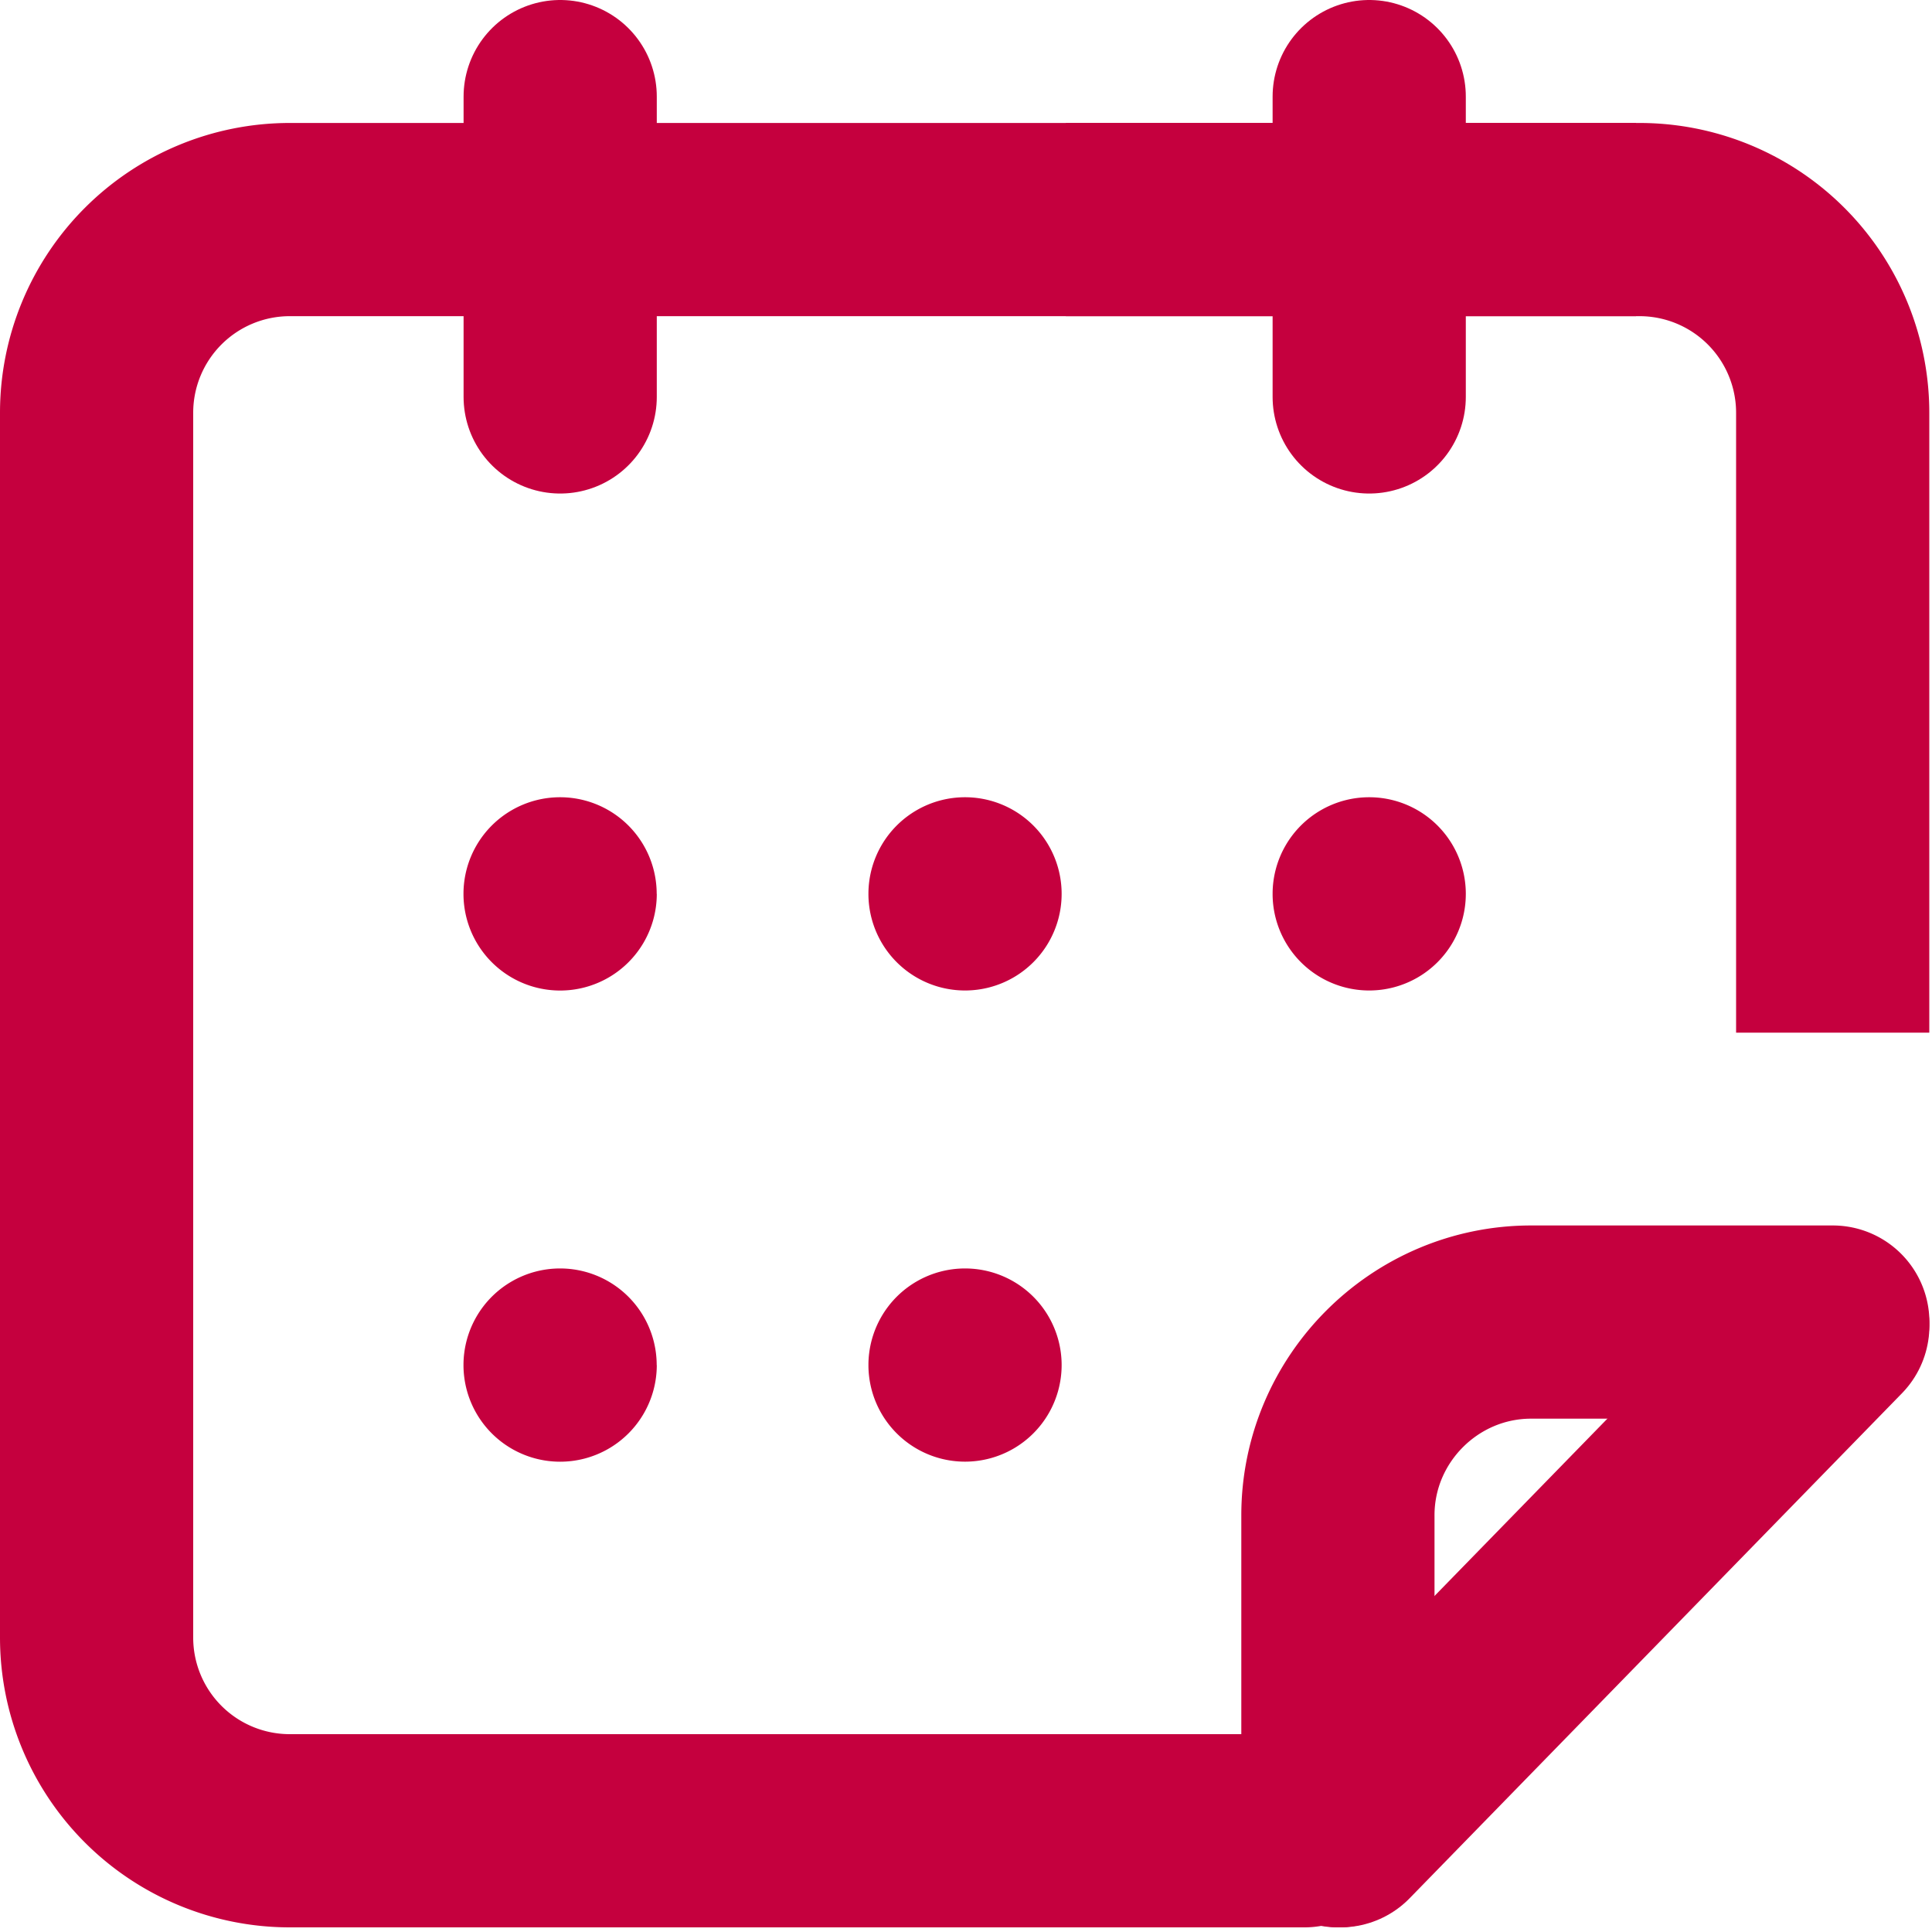
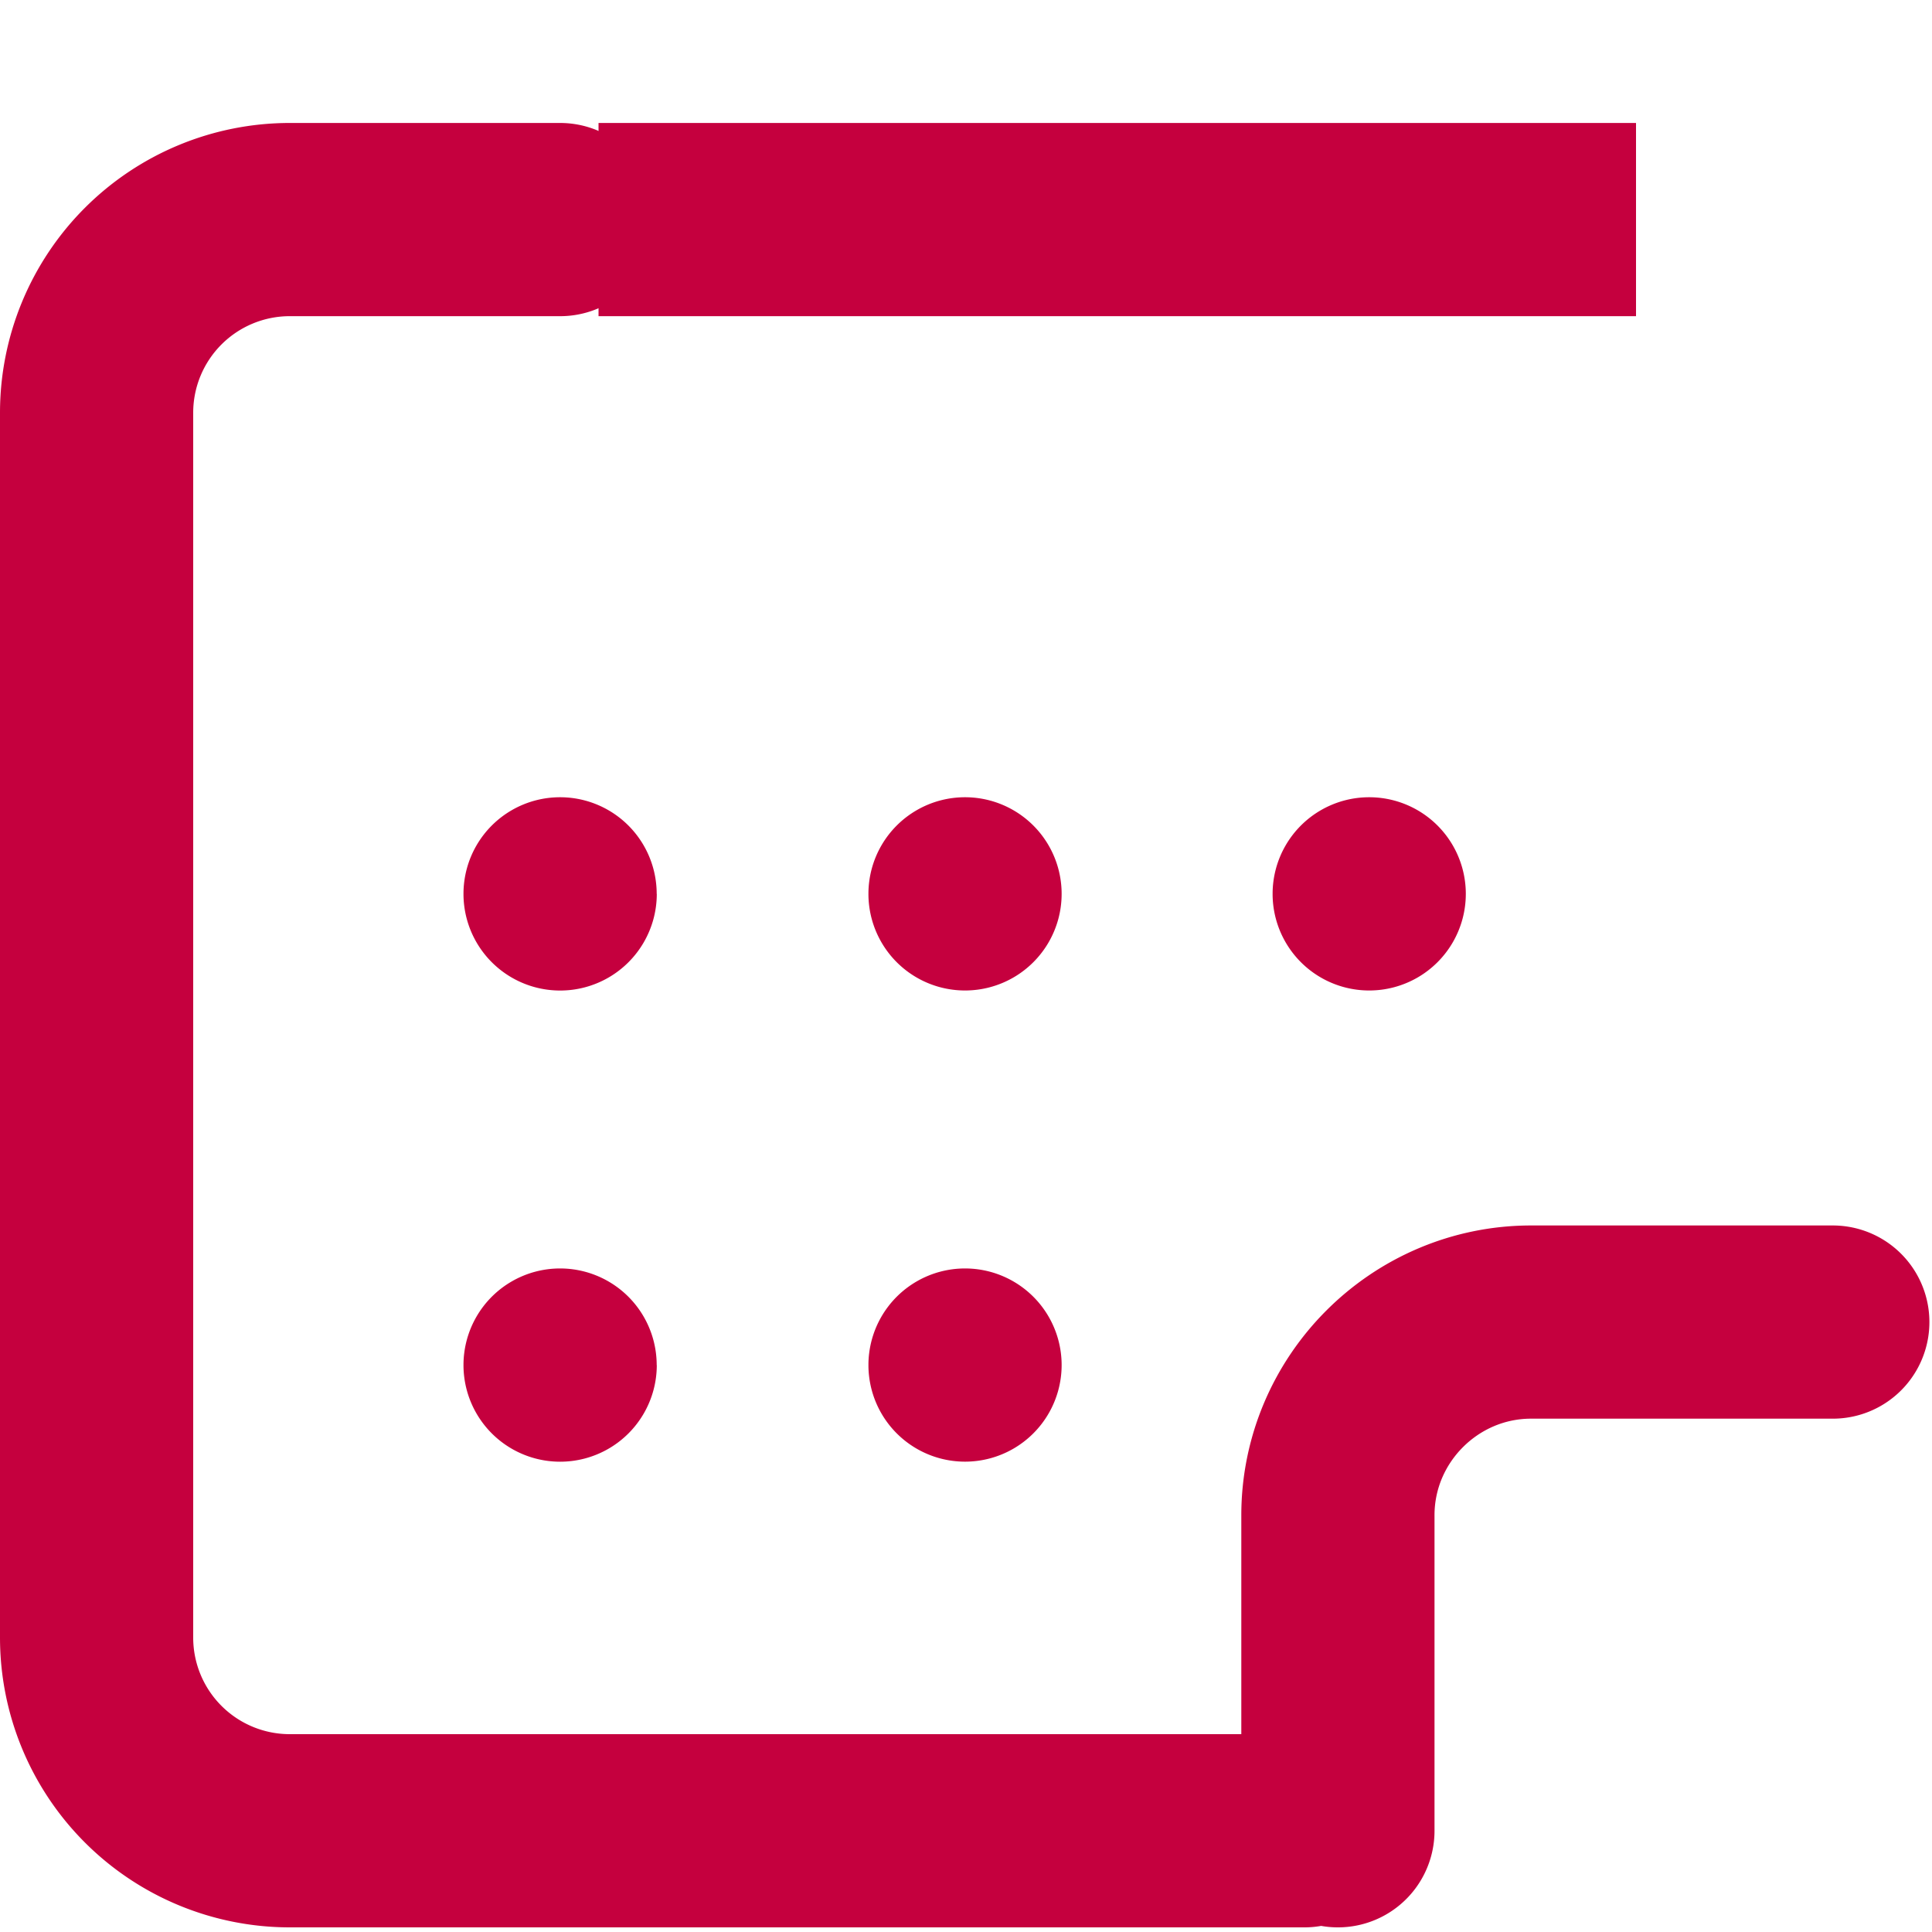
<svg xmlns="http://www.w3.org/2000/svg" width="20" height="20" viewBox="0 0 20 20">
  <g fill="none" fill-rule="evenodd">
-     <path stroke="#C5003E" stroke-linecap="round" stroke-linejoin="round" stroke-width="2" d="M5.799 4.109V1M14.174 4.109V1M18.973 13.725l-5.096 5.227" />
-     <path stroke="#C5003E" stroke-linejoin="round" stroke-width="2" d="M11.034 2.273h5.938a2 2 0 0 1 2 2v6.417" />
    <path stroke="#C5003E" stroke-linecap="round" stroke-linejoin="round" stroke-width="2" d="M13.503 18.952H3a2 2 0 0 1-2-2V4.273a2 2 0 0 1 2-2h2.799M13.85 18.952v-3.266c0-1.1.9-2 2-2h3.123" />
    <path stroke="#C5003E" stroke-linejoin="round" stroke-width="2" d="M6.196 2.273h10.74" />
    <path fill="#C5003E" d="M10.99 14.131a1 1 0 1 1-2 0 1 1 0 0 1 2 0M6.799 14.131a1 1 0 1 1-2.001 0 1 1 0 0 1 2 0M10.99 9.254a1 1 0 1 1-2-.001 1 1 0 0 1 2 0M6.799 9.254a1 1 0 1 1-2.001-.001 1 1 0 0 1 2 0M15.174 9.254a1 1 0 1 1-2-.001 1 1 0 0 1 2 0" />
  </g>
</svg>